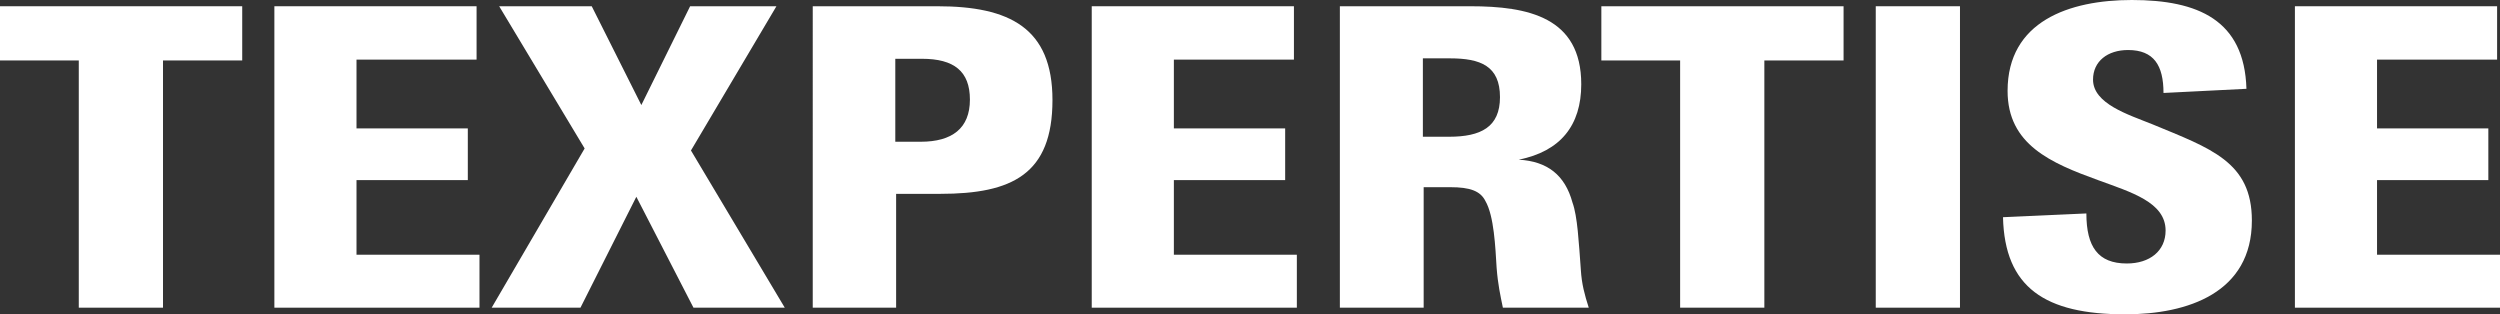
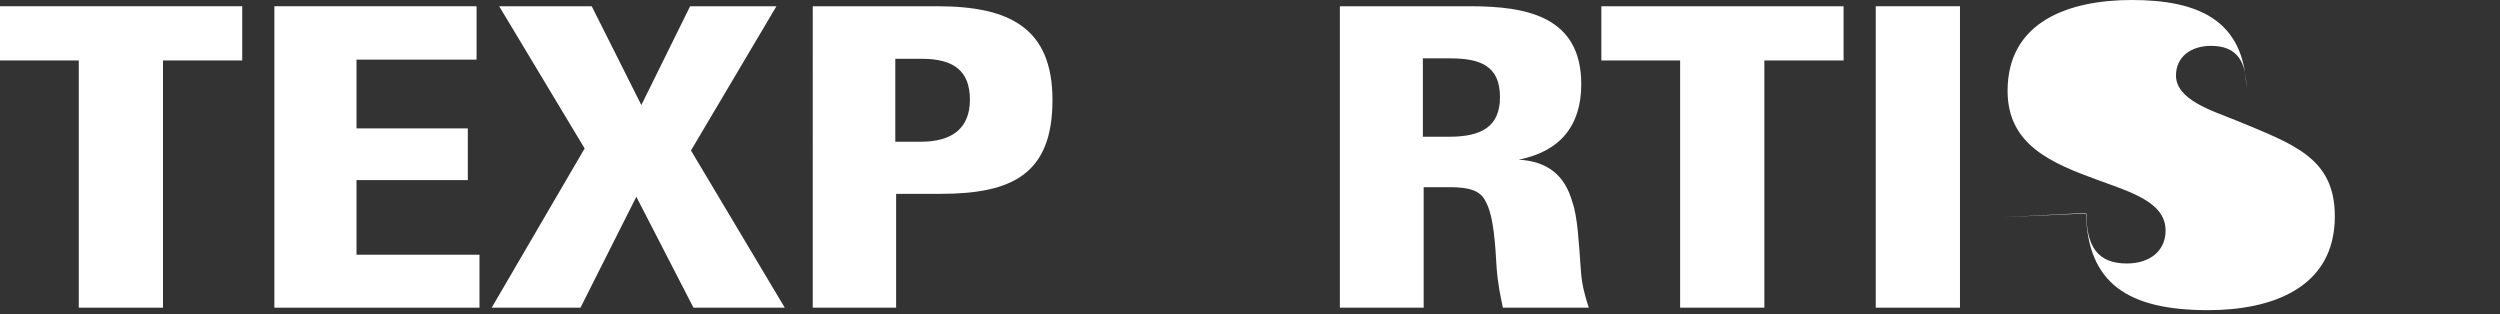
<svg xmlns="http://www.w3.org/2000/svg" id="Ebene_2" viewBox="0 0 148.42 18.662">
  <rect x="0" y="0" width="148.42" height="18.662" fill="#333333" stroke="none" />
  <defs>
    <style>
      .cls-1 {
        fill: #fff;
      }
    </style>
  </defs>
  <g id="TEXPERTISE">
    <g>
      <path class="cls-1" d="M4.678,3.589H0V.371h14.38v3.218h-4.703v14.677h-5V3.589Z" />
      <path class="cls-1" d="M16.29.371h12.003v3.168h-7.128v4.084h6.608v3.069h-6.608v4.43h7.301v3.144h-12.177V.371Z" />
      <path class="cls-1" d="M34.708,8.812L29.635.371h5.495l2.945,5.866,2.896-5.866h5.124l-5.074,8.563,5.568,9.331h-5.42l-3.391-6.583-3.316,6.583h-5.271l5.519-9.454Z" />
      <path class="cls-1" d="M48.252.371h7.4c4.282,0,6.831,1.287,6.831,5.569,0,4.405-2.401,5.568-6.658,5.568h-2.624v6.757h-4.95V.371ZM54.662,8.415c1.856,0,2.92-.792,2.92-2.5,0-1.683-.94-2.425-2.846-2.425h-1.584v4.925h1.51Z" />
-       <path class="cls-1" d="M64.815.371h12.003v3.168h-7.128v4.084h6.608v3.069h-6.608v4.43h7.301v3.144h-12.177V.371Z" />
      <path class="cls-1" d="M79.546.371h7.747c3.416,0,6.583.644,6.583,4.629,0,2.45-1.238,3.984-3.712,4.479,1.708.099,2.747.916,3.192,2.549.297.817.372,2.327.495,3.985.05.841.223,1.484.47,2.252h-5.098c-.148-.718-.297-1.386-.372-2.376-.074-1.188-.148-3.069-.668-3.96-.297-.594-.916-.816-2.079-.816h-1.584v7.152h-4.975V.371ZM86.031,8.118c1.881,0,3.02-.569,3.02-2.352,0-1.855-1.164-2.302-2.97-2.302h-1.608v4.653h1.559Z" />
      <path class="cls-1" d="M99.747,3.589h-4.678V.371h14.38v3.218h-4.703v14.677h-5V3.589Z" />
      <path class="cls-1" d="M111.36.371h5v17.895h-5V.371Z" />
-       <path class="cls-1" d="M118.914,12.895l4.95-.223c0,1.98.693,2.971,2.401,2.971,1.361,0,2.302-.743,2.302-1.956,0-1.683-2.054-2.276-4.01-2.994-2.796-1.015-5.371-2.104-5.371-5.297,0-4.133,3.663-5.396,7.375-5.396,3.935,0,6.683,1.188,6.806,5.272l-4.925.247c0-1.634-.569-2.549-2.104-2.549-1.213,0-2.079.668-2.079,1.757,0,1.436,2.104,2.079,3.515,2.648,3.465,1.436,5.915,2.228,5.915,5.717,0,4.282-3.787,5.569-7.524,5.569-4.752,0-7.153-1.584-7.251-5.768Z" />
-       <path class="cls-1" d="M136.244.371h12.004v3.168h-7.128v4.084h6.608v3.069h-6.608v4.43h7.301v3.144h-12.177V.371Z" />
+       <path class="cls-1" d="M118.914,12.895l4.95-.223c0,1.98.693,2.971,2.401,2.971,1.361,0,2.302-.743,2.302-1.956,0-1.683-2.054-2.276-4.01-2.994-2.796-1.015-5.371-2.104-5.371-5.297,0-4.133,3.663-5.396,7.375-5.396,3.935,0,6.683,1.188,6.806,5.272c0-1.634-.569-2.549-2.104-2.549-1.213,0-2.079.668-2.079,1.757,0,1.436,2.104,2.079,3.515,2.648,3.465,1.436,5.915,2.228,5.915,5.717,0,4.282-3.787,5.569-7.524,5.569-4.752,0-7.153-1.584-7.251-5.768Z" />
    </g>
  </g>
</svg>